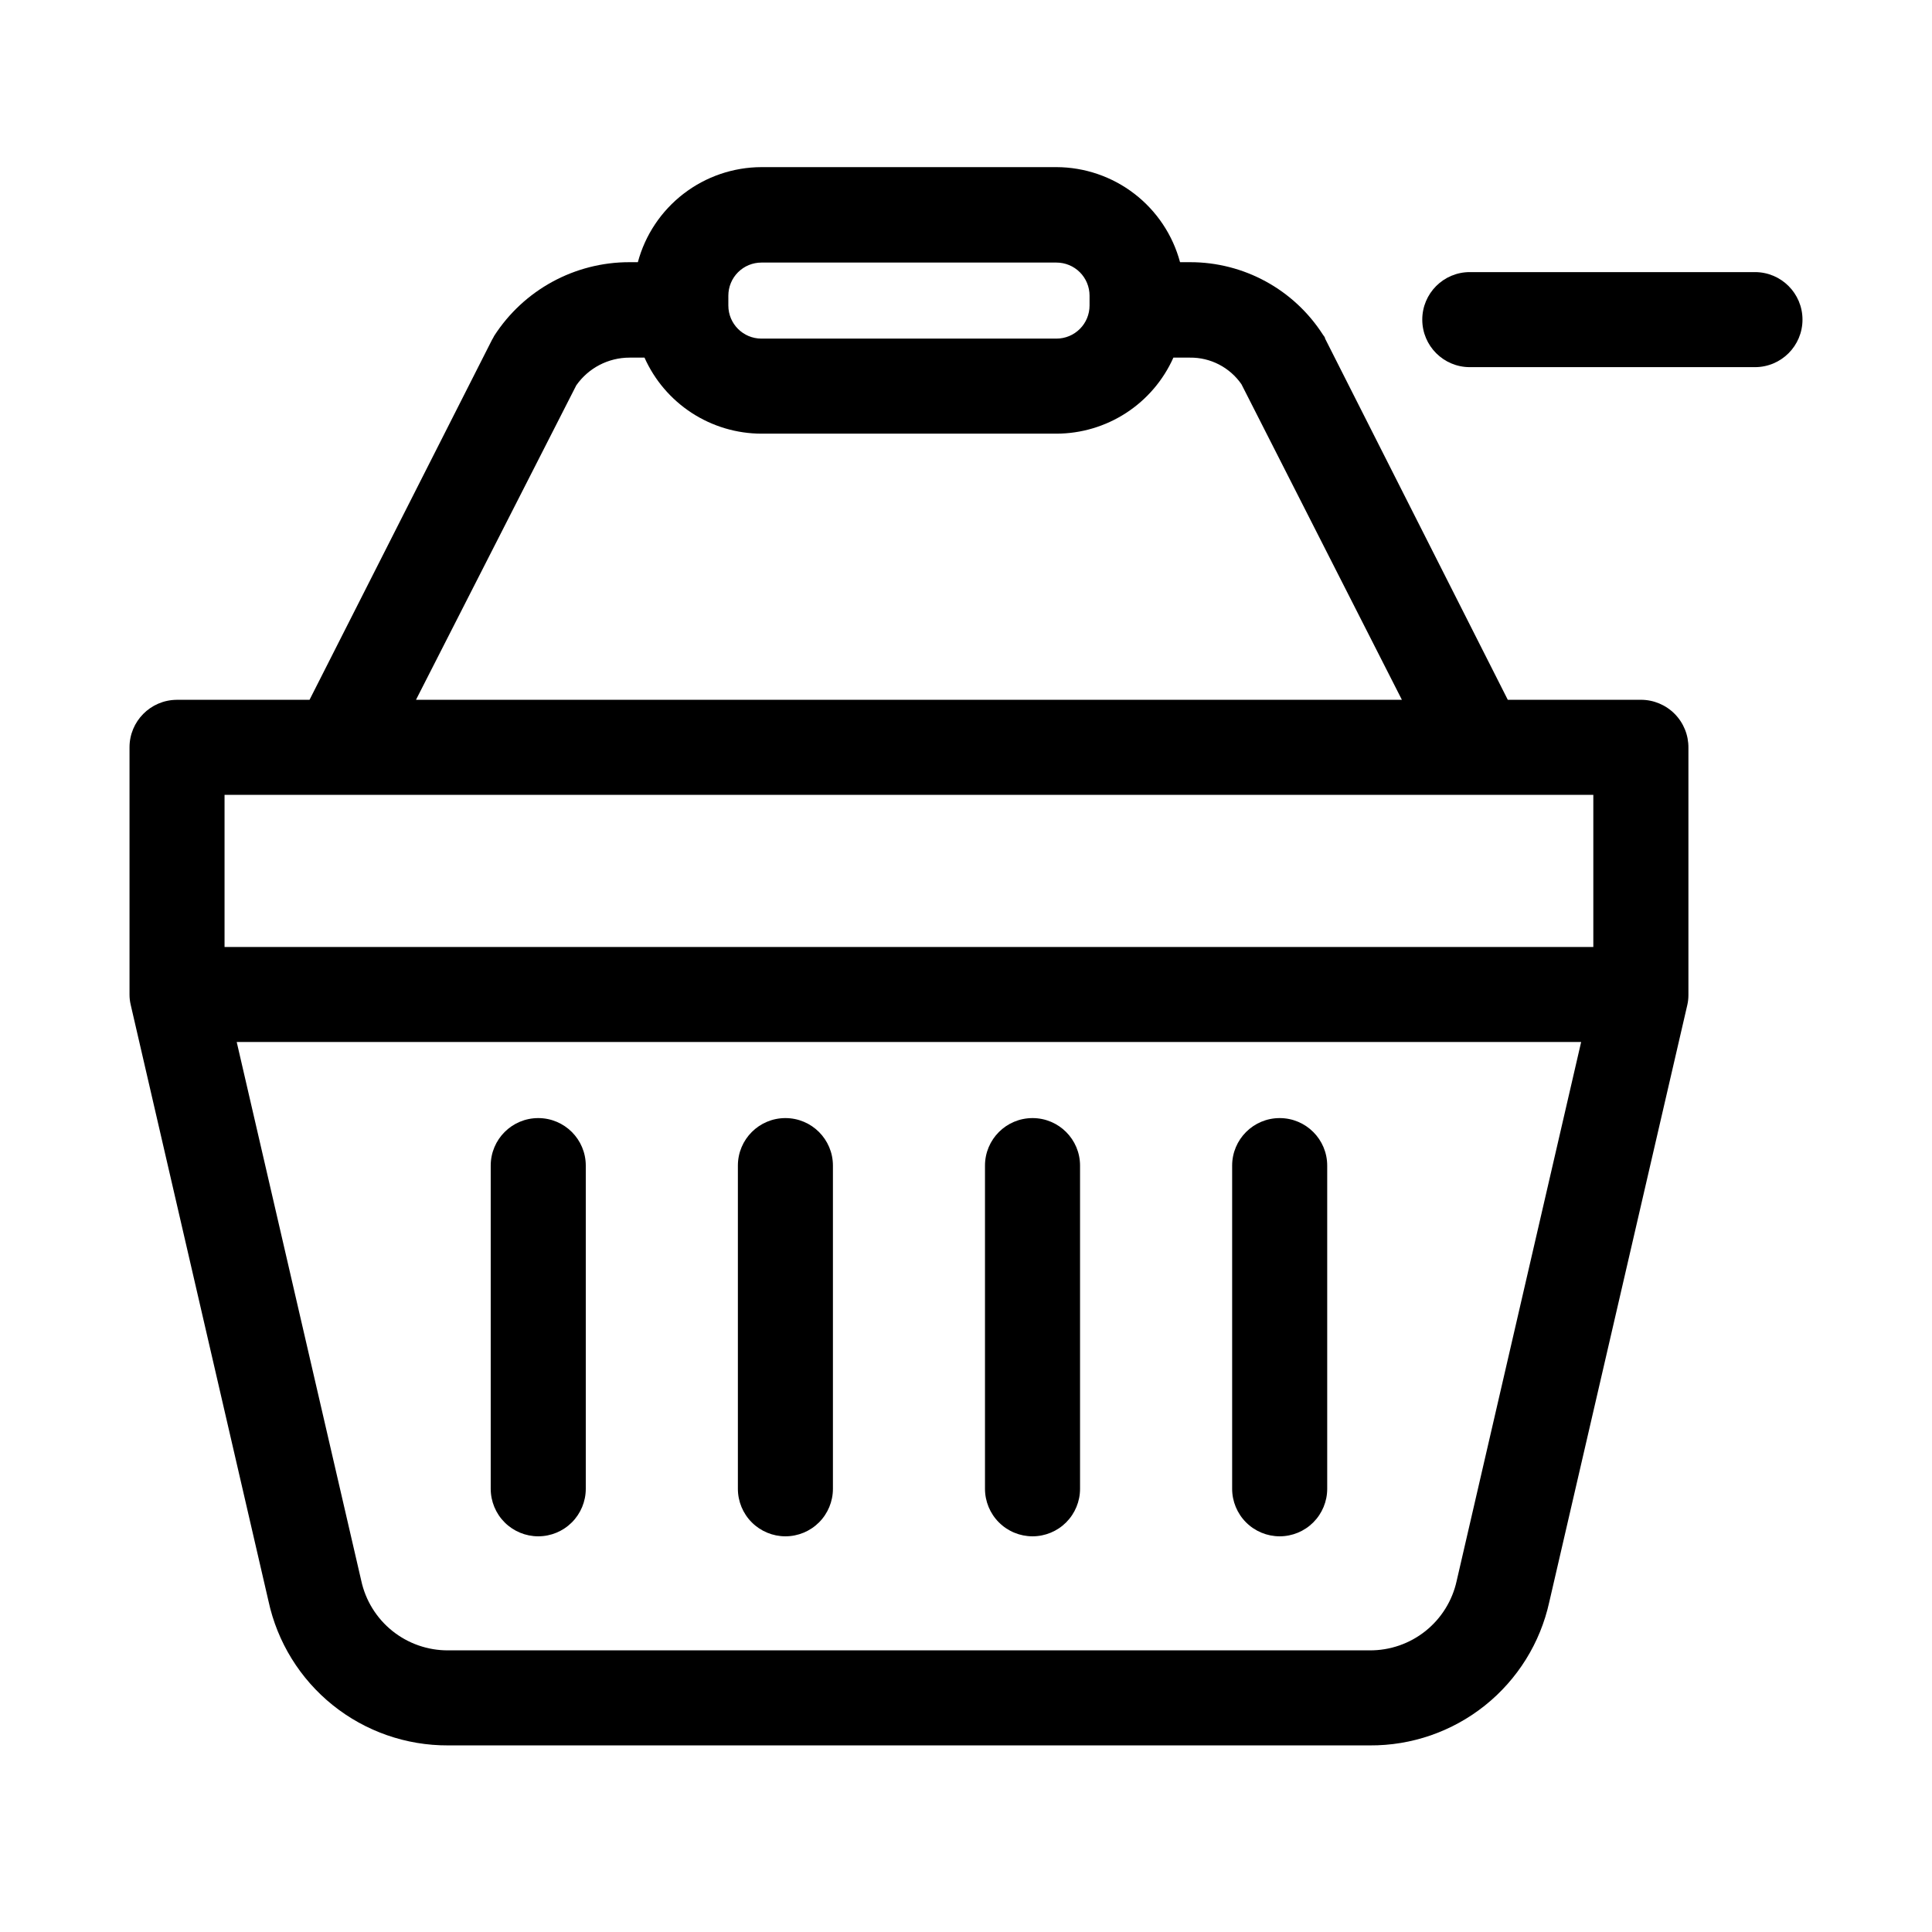
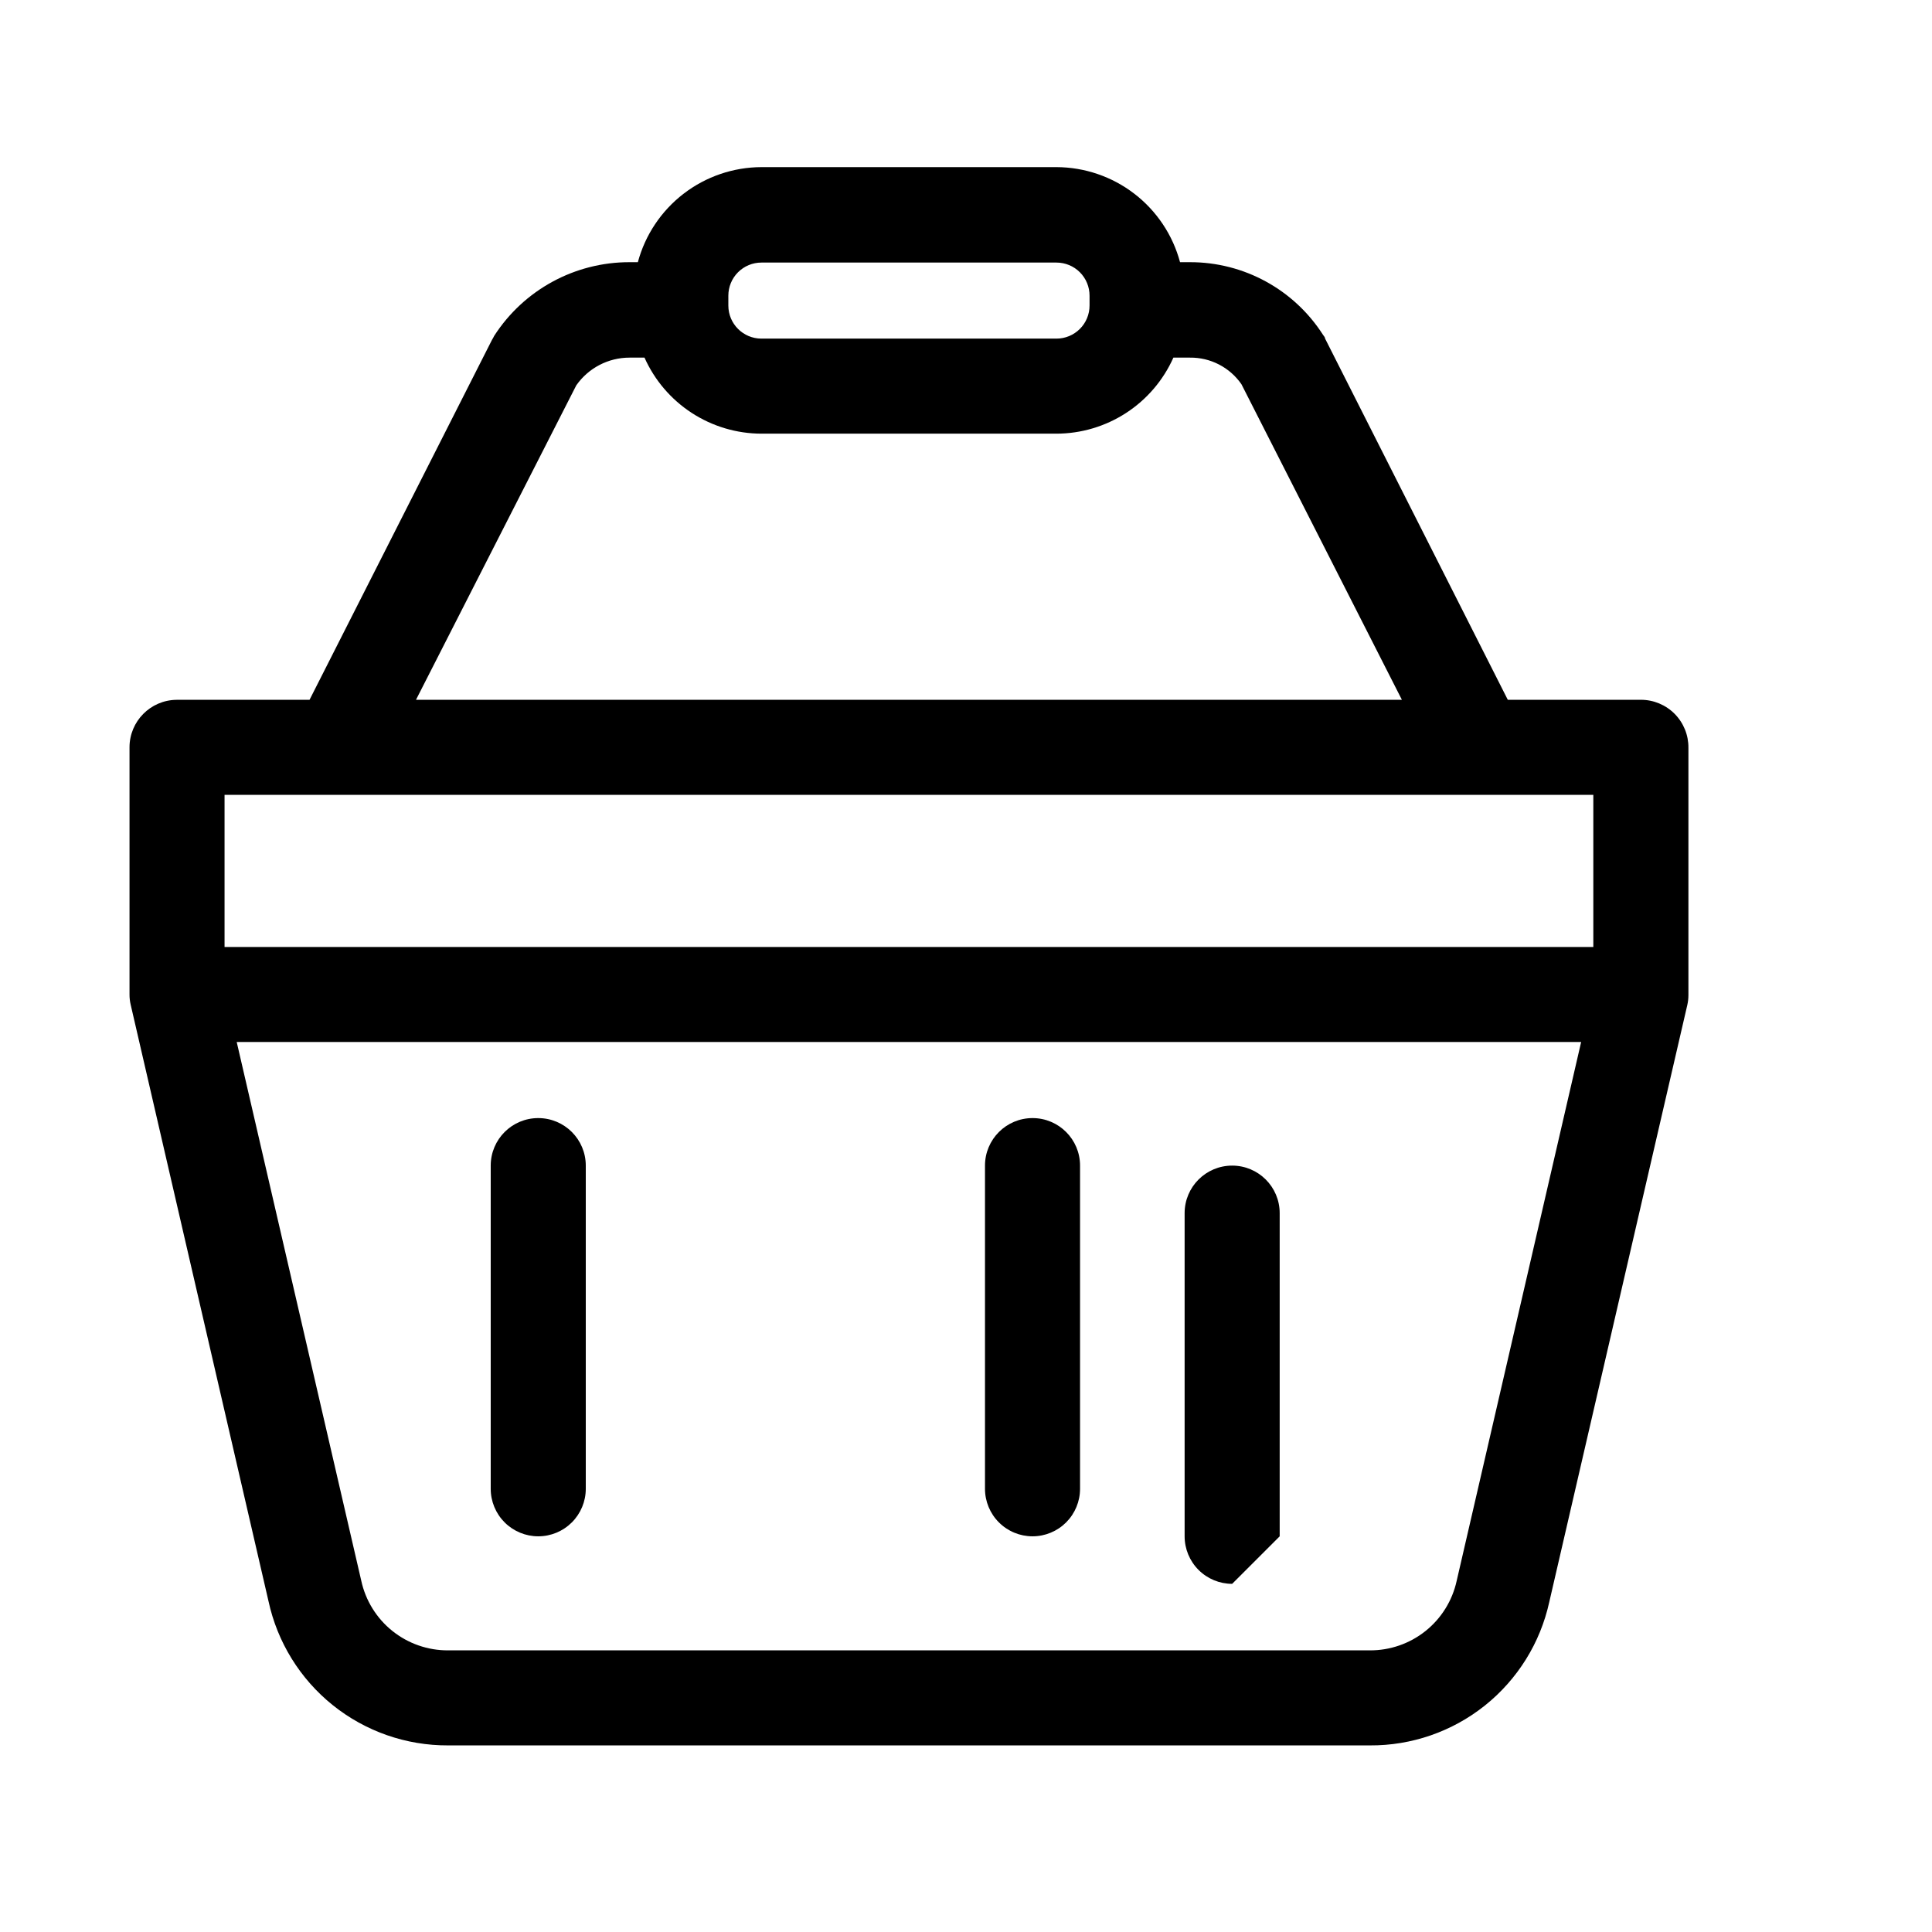
<svg xmlns="http://www.w3.org/2000/svg" fill="#000000" width="800px" height="800px" version="1.1" viewBox="144 144 512 512">
  <g>
    <path d="m286.64 551.14c3.34 0 6.543-1.328 8.906-3.688 2.363-2.363 3.691-5.566 3.691-8.906v-85.648c0-6.957-5.641-12.594-12.598-12.594s-12.594 5.637-12.594 12.594v85.648c0 3.34 1.328 6.543 3.688 8.906 2.363 2.359 5.566 3.688 8.906 3.688z" />
-     <path d="m352.14 551.14c3.34 0 6.543-1.328 8.906-3.688 2.363-2.363 3.688-5.566 3.688-8.906v-85.648c0-6.957-5.637-12.594-12.594-12.594s-12.594 5.637-12.594 12.594v85.648c0 3.34 1.324 6.543 3.688 8.906 2.363 2.359 5.566 3.688 8.906 3.688z" />
    <path d="m417.63 551.14c3.34 0 6.543-1.328 8.906-3.688 2.359-2.363 3.688-5.566 3.688-8.906v-85.648c0-6.957-5.637-12.594-12.594-12.594-6.957 0-12.598 5.637-12.598 12.594v85.648c0 3.34 1.328 6.543 3.691 8.906 2.359 2.359 5.566 3.688 8.906 3.688z" />
-     <path d="m483.13 551.14c3.34 0 6.543-1.328 8.906-3.688 2.359-2.363 3.688-5.566 3.688-8.906v-85.648c0-6.957-5.641-12.594-12.594-12.594-6.957 0-12.598 5.637-12.598 12.594v85.648c0 3.34 1.328 6.543 3.691 8.906 2.359 2.359 5.562 3.688 8.906 3.688z" />
+     <path d="m483.13 551.14v-85.648c0-6.957-5.641-12.594-12.594-12.594-6.957 0-12.598 5.637-12.598 12.594v85.648c0 3.34 1.328 6.543 3.691 8.906 2.359 2.359 5.562 3.688 8.906 3.688z" />
    <path d="m578.85 329.46h-35.266l-48.418-95.723c0-0.352-0.352-0.707-0.555-1.008-7.695-12.02-20.996-19.277-35.266-19.246h-2.621c-1.934-7.211-6.191-13.586-12.109-18.137-5.918-4.555-13.172-7.031-20.637-7.055h-78.191c-7.469 0.023-14.719 2.5-20.637 7.055-5.922 4.551-10.176 10.926-12.113 18.137h-2.215c-14.508-0.02-28.027 7.348-35.871 19.547-0.164 0.348-0.352 0.684-0.555 1.008l-48.367 95.422h-35.266c-6.894 0.082-12.445 5.699-12.441 12.594v65.496c-0.004 0.898 0.098 1.797 0.301 2.672l36.527 158.09c2.344 10.867 8.355 20.598 17.023 27.562 8.668 6.961 19.469 10.73 30.586 10.676h244.25c11.078 0.074 21.848-3.656 30.504-10.57 8.656-6.918 14.68-16.594 17.055-27.414l36.578-158.2c0.203-0.879 0.305-1.773 0.301-2.672v-65.496c0.043-3.367-1.27-6.609-3.633-9.004-2.367-2.394-5.594-3.742-8.961-3.742zm-241.83-107.11c0-2.324 0.922-4.555 2.566-6.199 1.645-1.645 3.875-2.566 6.199-2.566h78.191c2.324 0 4.555 0.922 6.199 2.566 1.645 1.645 2.566 3.875 2.566 6.199v2.621c0 2.324-0.922 4.555-2.566 6.195-1.645 1.645-3.875 2.57-6.199 2.57h-78.191c-4.844 0-8.766-3.926-8.766-8.766zm-40.305 23.781c3.219-4.609 8.484-7.352 14.105-7.356h3.981c2.672 5.988 7.019 11.074 12.516 14.652 5.496 3.574 11.91 5.484 18.469 5.5h78.191c6.559-0.016 12.973-1.926 18.469-5.5 5.496-3.578 9.844-8.664 12.516-14.652h4.383c5.441-0.066 10.555 2.578 13.652 7.051l42.523 83.633h-261.28zm-93.207 108.52h362.74v40.305h-362.74zm326.52 208.32c-1.152 5.238-4.066 9.922-8.258 13.27-4.191 3.344-9.402 5.152-14.766 5.121h-244.25c-5.379 0.027-10.602-1.797-14.793-5.16-4.191-3.367-7.098-8.074-8.23-13.332l-33-142.73h356.29z" />
-     <path d="m609.08 216.11h-75.57c-6.957 0-12.594 5.637-12.594 12.594s5.637 12.594 12.594 12.594h75.57c6.957 0 12.598-5.637 12.598-12.594s-5.641-12.594-12.598-12.594z" />
  </g>
</svg>